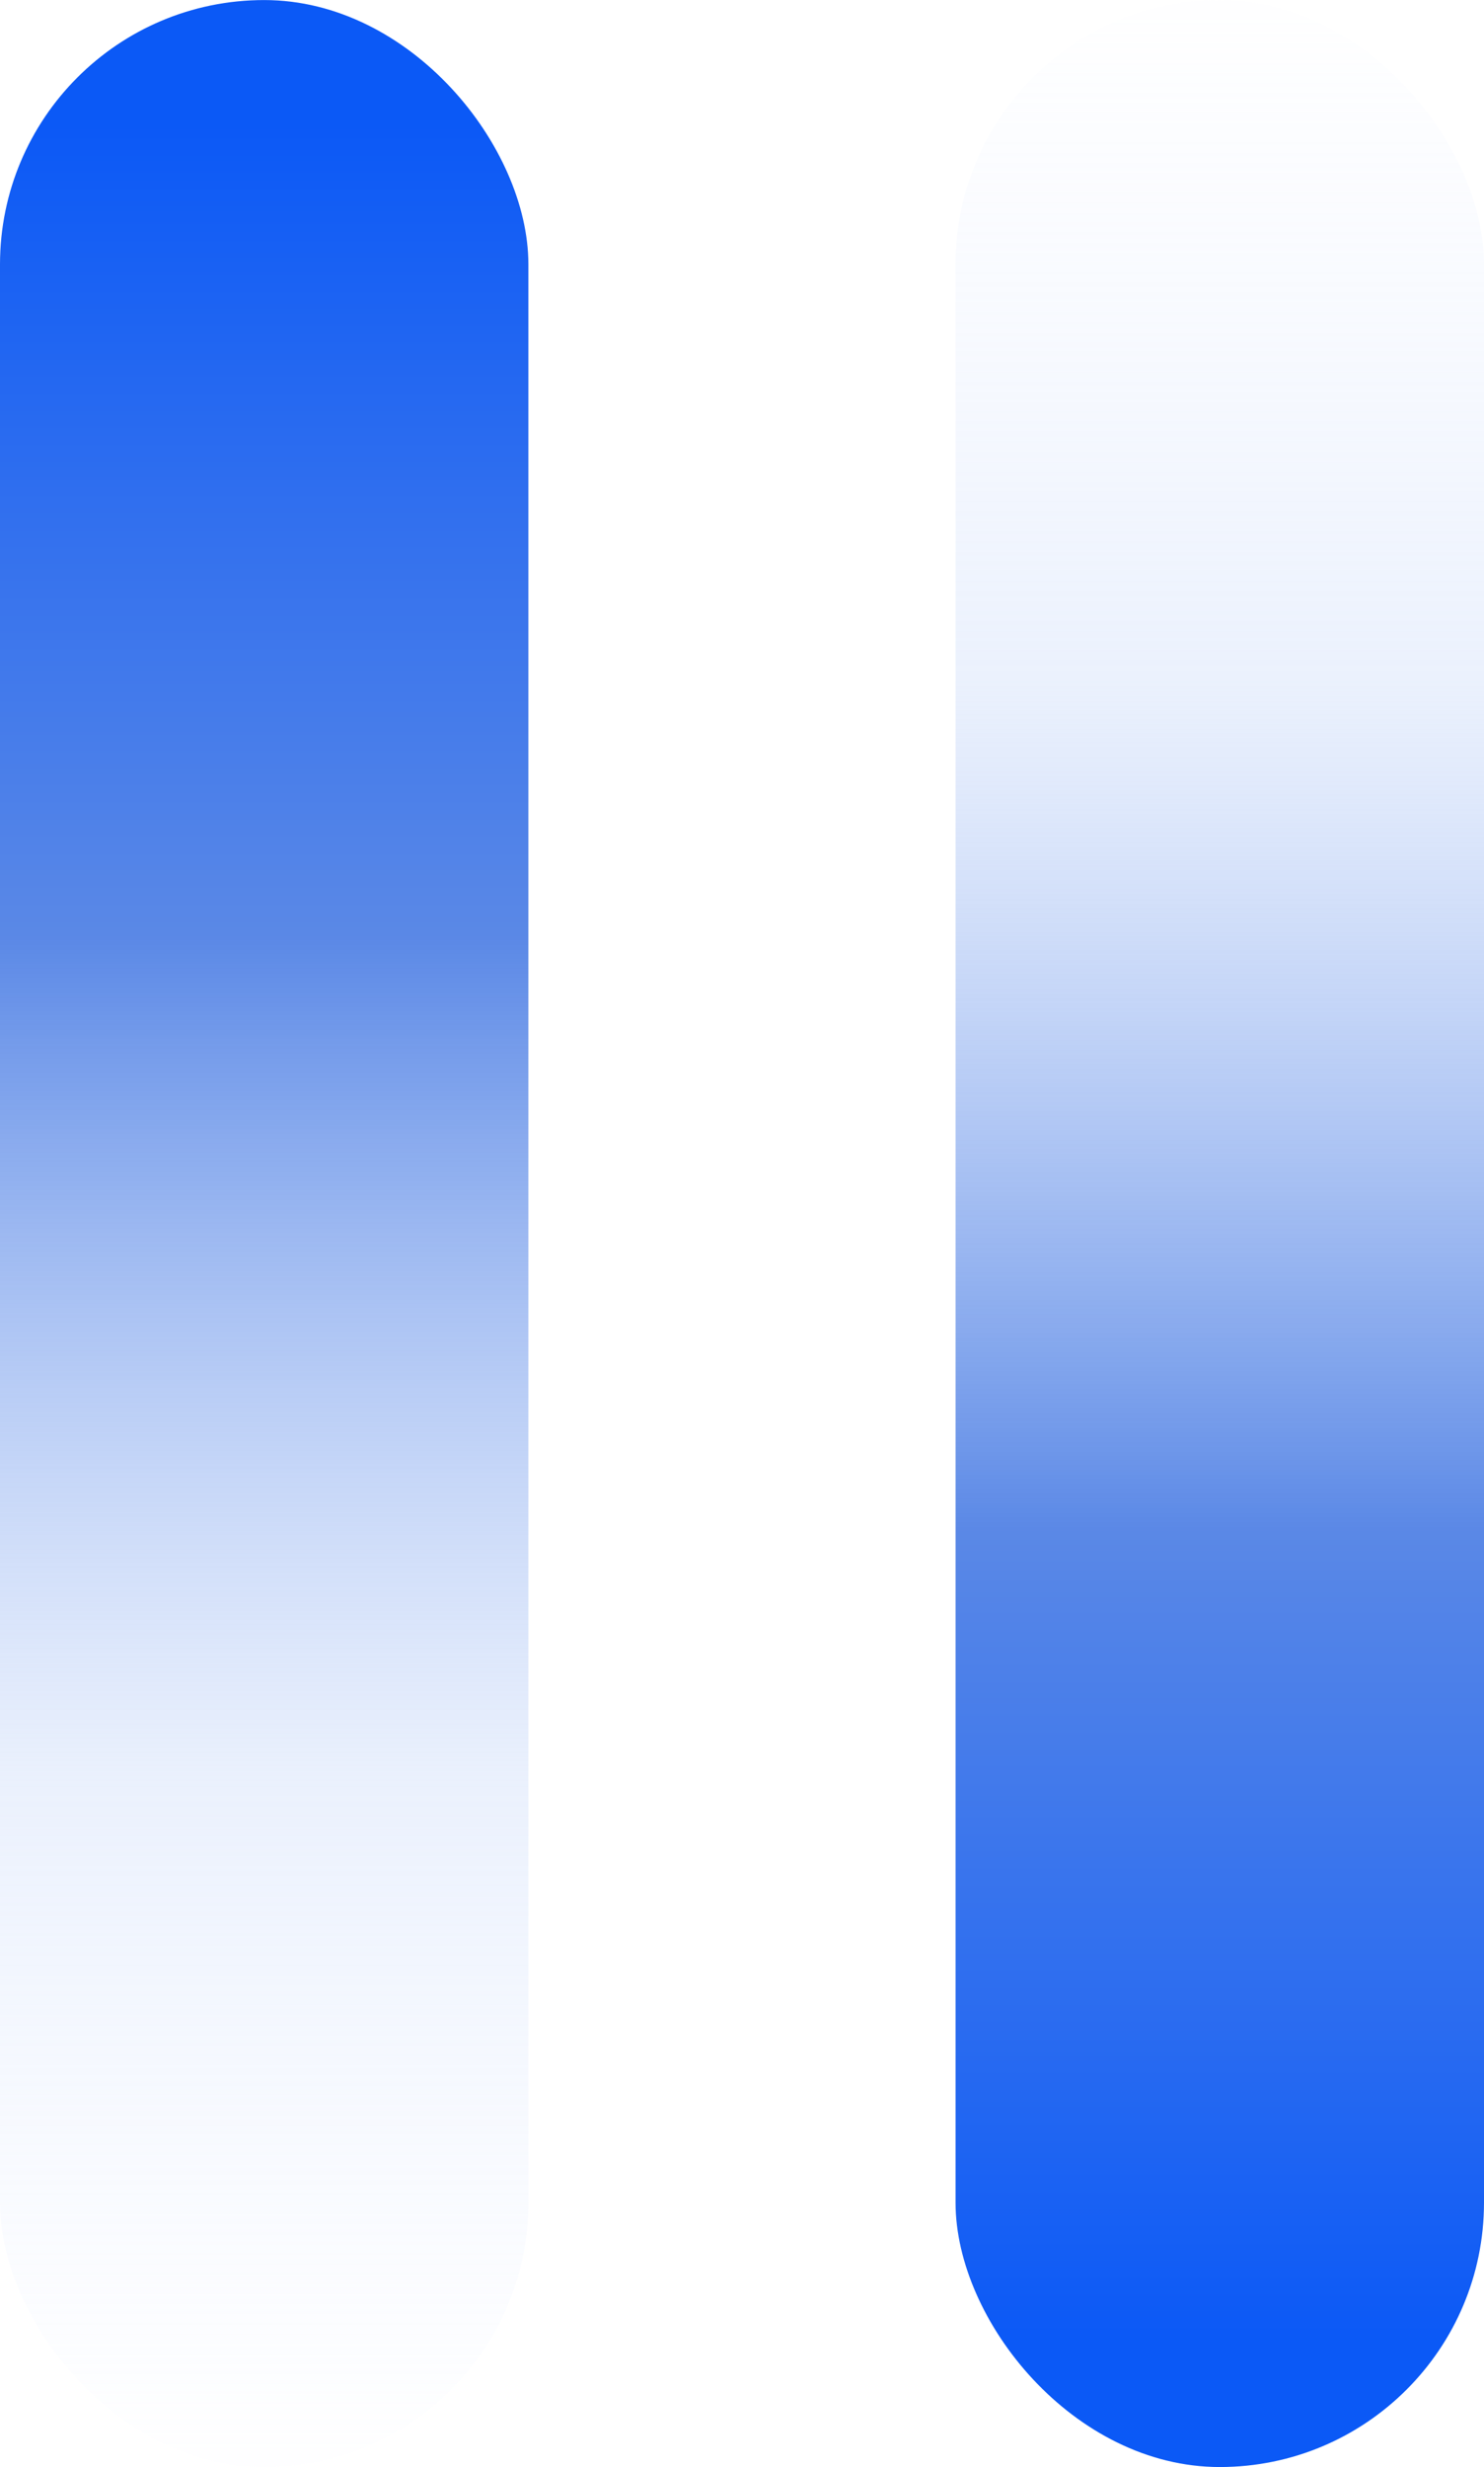
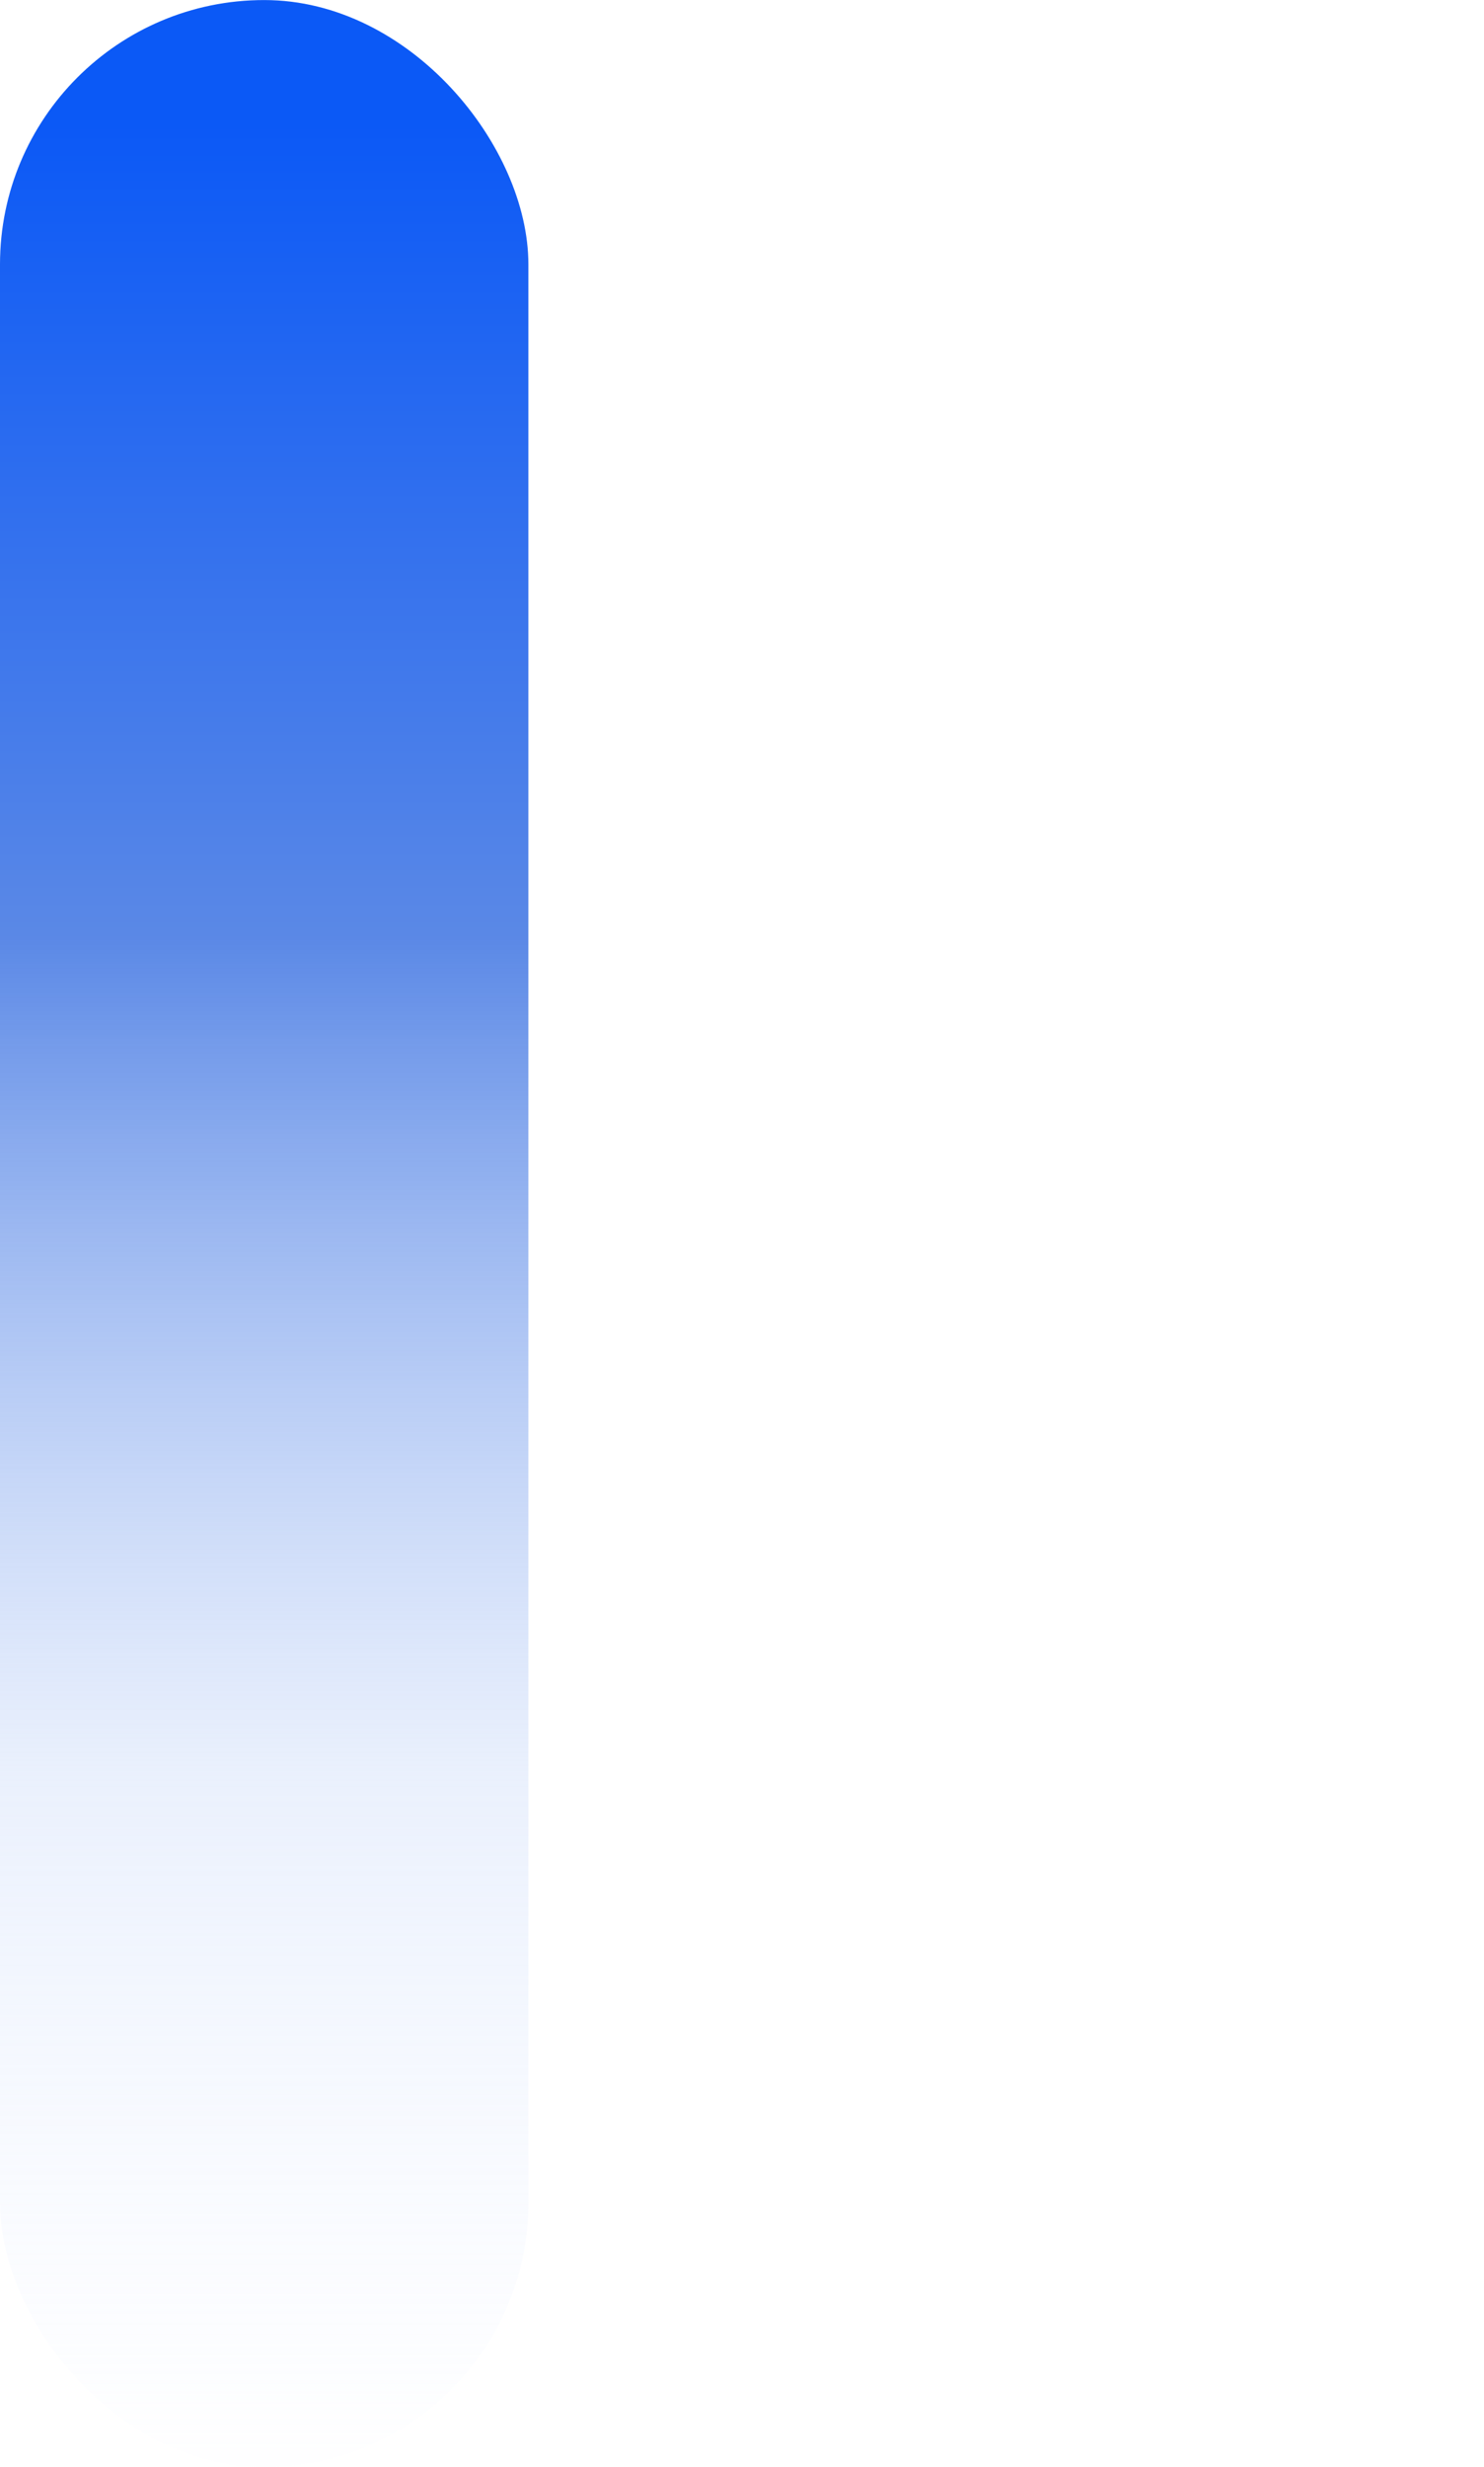
<svg xmlns="http://www.w3.org/2000/svg" xmlns:xlink="http://www.w3.org/1999/xlink" width="25.864" height="42.967" viewBox="0 0 25.864 42.967">
  <defs>
    <linearGradient id="linear-gradient" x1="0.5" x2="0.5" y2="0.956" gradientUnits="objectBoundingBox">
      <stop offset="0" stop-color="#dee9ff" stop-opacity="0.031" />
      <stop offset="0.286" stop-color="#bacff8" stop-opacity="0.294" />
      <stop offset="0.65" stop-color="#5a88e6" />
      <stop offset="1" stop-color="#0a58f6" />
    </linearGradient>
    <linearGradient id="linear-gradient-2" y1="1" y2="0.044" xlink:href="#linear-gradient" />
  </defs>
  <g id="组_34432" data-name="组 34432" transform="translate(0.001)">
    <g id="组_34276" data-name="组 34276" transform="translate(-0.001 0)">
      <rect id="矩形_9783" data-name="矩形 9783" width="9.209" height="42.966" rx="4.604" transform="translate(9.209 42.967) rotate(180)" opacity="0.996" fill="url(#linear-gradient)" />
-       <rect id="矩形_9785" data-name="矩形 9785" width="9.21" height="42.966" rx="4.605" transform="translate(25.864 42.966) rotate(180)" opacity="0.996" fill="url(#linear-gradient-2)" />
    </g>
  </g>
</svg>